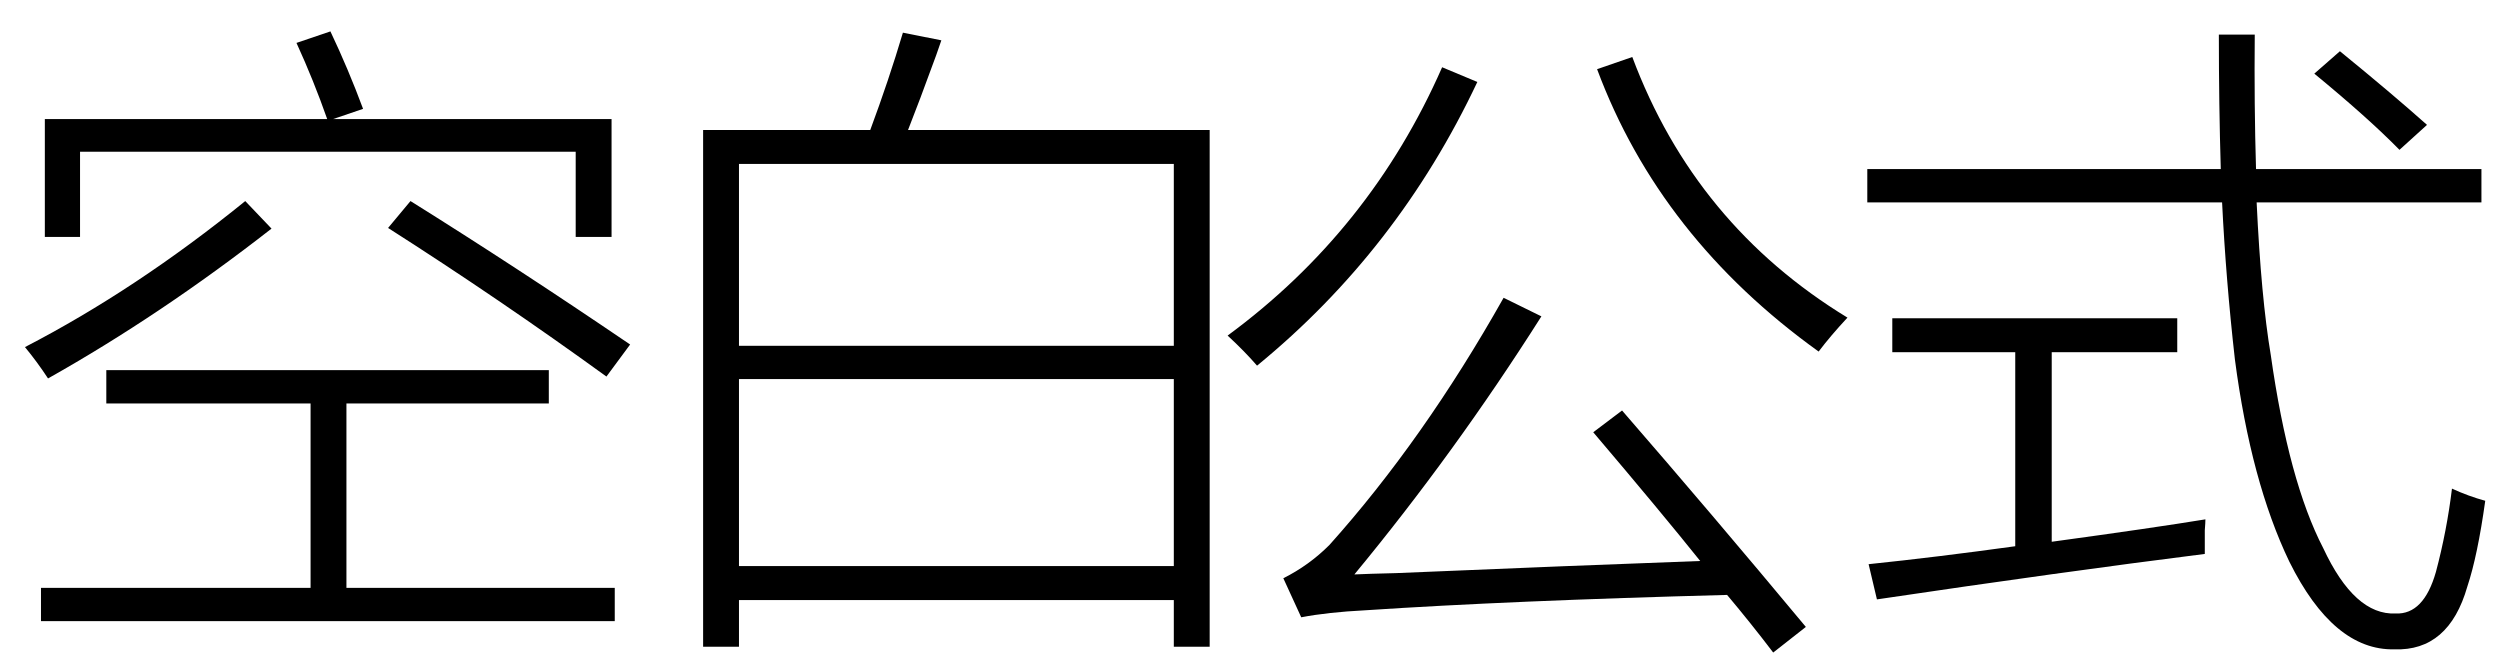
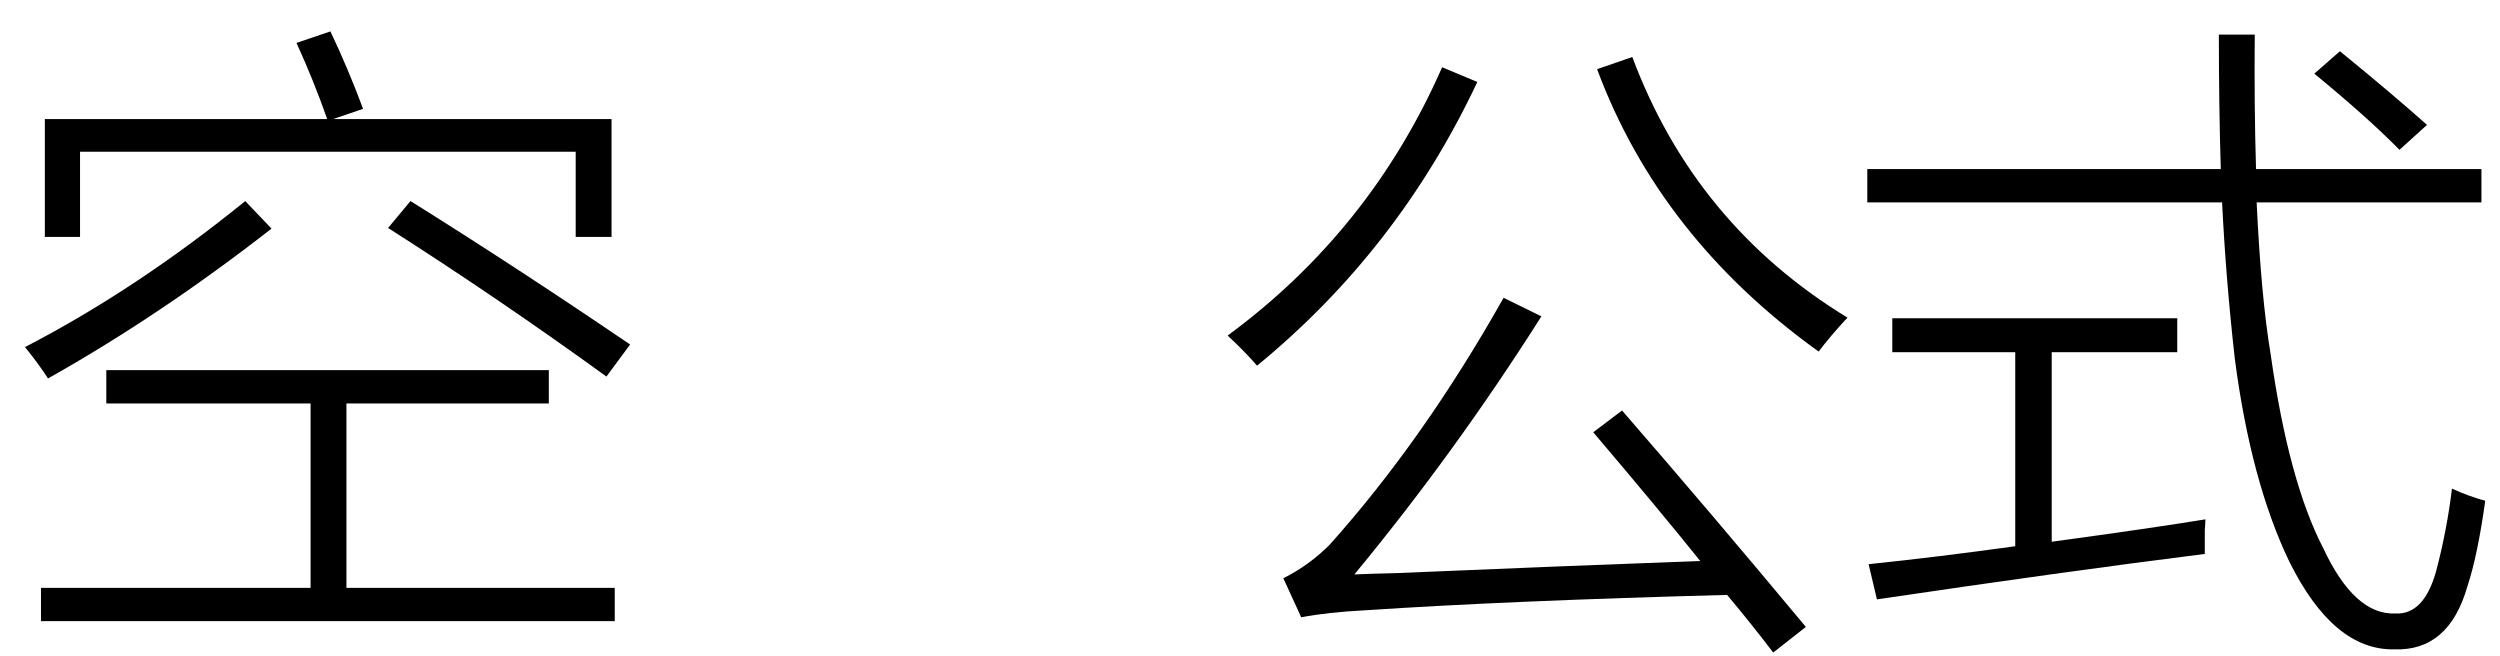
<svg xmlns="http://www.w3.org/2000/svg" stroke-dasharray="none" shape-rendering="auto" font-family="'Dialog'" width="61" text-rendering="auto" fill-opacity="1" contentScriptType="text/ecmascript" color-interpolation="auto" color-rendering="auto" preserveAspectRatio="xMidYMid meet" font-size="12" fill="black" stroke="black" image-rendering="auto" stroke-miterlimit="10" zoomAndPan="magnify" version="1.0" stroke-linecap="square" stroke-linejoin="miter" contentStyleType="text/css" font-style="normal" height="16" stroke-width="1" stroke-dashoffset="0" font-weight="normal" stroke-opacity="1">
  <defs id="genericDefs" />
  <g>
    <g text-rendering="optimizeLegibility" transform="translate(0,14)" color-rendering="optimizeQuality" color-interpolation="linearRGB" image-rendering="optimizeQuality">
-       <path d="M2.594 -4.969 L13.391 -4.969 L13.391 -4.156 L8.453 -4.156 L8.453 0.344 L15 0.344 L15 1.156 L1 1.156 L1 0.344 L7.578 0.344 L7.578 -4.156 L2.594 -4.156 L2.594 -4.969 ZM7.234 -12.953 L8.062 -13.234 Q8.5 -12.312 8.859 -11.344 L8.125 -11.094 L14.922 -11.094 L14.922 -8.219 L14.047 -8.219 L14.047 -10.297 L1.953 -10.297 L1.953 -8.219 L1.094 -8.219 L1.094 -11.094 L7.984 -11.094 Q7.656 -12.031 7.234 -12.953 ZM5.984 -9.094 L6.625 -8.422 Q3.922 -6.312 1.172 -4.766 Q0.906 -5.172 0.609 -5.531 Q3.328 -6.938 5.984 -9.094 ZM14.797 -4.812 Q12.188 -6.703 9.469 -8.438 L10.016 -9.094 Q12.594 -7.484 15.375 -5.594 L14.797 -4.812 Z" stroke="none" />
+       <path d="M2.594 -4.969 L13.391 -4.969 L13.391 -4.156 L8.453 -4.156 L8.453 0.344 L15 0.344 L15 1.156 L1 1.156 L1 0.344 L7.578 0.344 L7.578 -4.156 L2.594 -4.156 L2.594 -4.969 ZM7.234 -12.953 L8.062 -13.234 Q8.5 -12.312 8.859 -11.344 L8.125 -11.094 L14.922 -11.094 L14.922 -8.219 L14.047 -8.219 L14.047 -10.297 L1.953 -10.297 L1.953 -8.219 L1.094 -8.219 L1.094 -11.094 L7.984 -11.094 Q7.656 -12.031 7.234 -12.953 ZM5.984 -9.094 L6.625 -8.422 Q3.922 -6.312 1.172 -4.766 Q0.906 -5.172 0.609 -5.531 Q3.328 -6.938 5.984 -9.094 ZM14.797 -4.812 Q12.188 -6.703 9.469 -8.438 L10.016 -9.094 Q12.594 -7.484 15.375 -5.594 L14.797 -4.812 " stroke="none" />
    </g>
    <g text-rendering="optimizeLegibility" transform="translate(15.375,14)" color-rendering="optimizeQuality" color-interpolation="linearRGB" image-rendering="optimizeQuality">
-       <path d="M1.781 -10.828 L5.859 -10.828 Q6.312 -12.047 6.656 -13.203 L7.594 -13.016 Q7.547 -12.891 7.469 -12.656 Q7.047 -11.5 6.781 -10.828 L14.141 -10.828 L14.141 1.781 L13.266 1.781 L13.266 0.641 L2.656 0.641 L2.656 1.781 L1.781 1.781 L1.781 -10.828 ZM2.656 -4.75 L2.656 -0.188 L13.266 -0.188 L13.266 -4.75 L2.656 -4.75 ZM2.656 -10 L2.656 -5.562 L13.266 -5.562 L13.266 -10 L2.656 -10 Z" stroke="none" />
-     </g>
+       </g>
    <g text-rendering="optimizeLegibility" transform="translate(29.516,14)" color-rendering="optimizeQuality" color-interpolation="linearRGB" image-rendering="optimizeQuality">
      <path d="M13.75 1.922 Q13.203 1.203 12.625 0.516 Q7.328 0.656 3.797 0.891 Q2.875 0.938 2.234 1.062 L1.797 0.109 Q2.422 -0.203 2.922 -0.703 Q5.219 -3.266 7.172 -6.734 L8.094 -6.281 Q5.984 -2.953 3.531 0.016 Q3.875 0 4.547 -0.016 Q8.969 -0.203 11.969 -0.312 Q11.031 -1.484 9.359 -3.453 L10.062 -3.984 Q12.219 -1.5 14.547 1.297 L13.75 1.922 ZM9.453 -12.312 L10.312 -12.609 Q11.844 -8.516 15.562 -6.25 Q15.141 -5.797 14.859 -5.422 Q10.984 -8.203 9.453 -12.312 ZM1.156 -5.078 Q0.859 -5.422 0.438 -5.812 Q3.922 -8.375 5.672 -12.359 L6.531 -12 Q4.594 -7.891 1.156 -5.078 Z" stroke="none" />
    </g>
    <g text-rendering="optimizeLegibility" transform="translate(45.078,14)" color-rendering="optimizeQuality" color-interpolation="linearRGB" image-rendering="optimizeQuality">
      <path d="M9.062 -13.156 L9.938 -13.156 Q9.922 -11.438 9.969 -9.875 L15.469 -9.875 L15.469 -9.062 L9.984 -9.062 Q10.094 -6.734 10.328 -5.344 Q10.766 -2.25 11.609 -0.625 Q12.375 1.016 13.375 0.969 Q14.062 1 14.359 -0.047 Q14.625 -1.047 14.75 -2.078 Q15.156 -1.891 15.562 -1.781 Q15.375 -0.438 15.125 0.312 Q14.672 1.891 13.344 1.844 Q11.859 1.875 10.781 -0.297 Q9.844 -2.25 9.453 -5.234 Q9.234 -7.172 9.141 -9.062 L0.484 -9.062 L0.484 -9.875 L9.109 -9.875 Q9.062 -11.438 9.062 -13.156 ZM0.719 0.625 L0.516 -0.234 Q2.172 -0.406 4.094 -0.672 L4.094 -5.406 L1.094 -5.406 L1.094 -6.234 L8.047 -6.234 L8.047 -5.406 L4.984 -5.406 L4.984 -0.781 Q7.5 -1.125 8.734 -1.328 Q8.734 -1.25 8.719 -1.062 Q8.719 -0.969 8.719 -0.828 Q8.719 -0.719 8.719 -0.484 Q5.25 -0.047 0.719 0.625 ZM11.391 -12.203 L12.016 -12.75 Q13.281 -11.719 14.141 -10.953 L13.469 -10.344 Q12.703 -11.125 11.391 -12.203 Z" stroke="none" />
    </g>
  </g>
</svg>